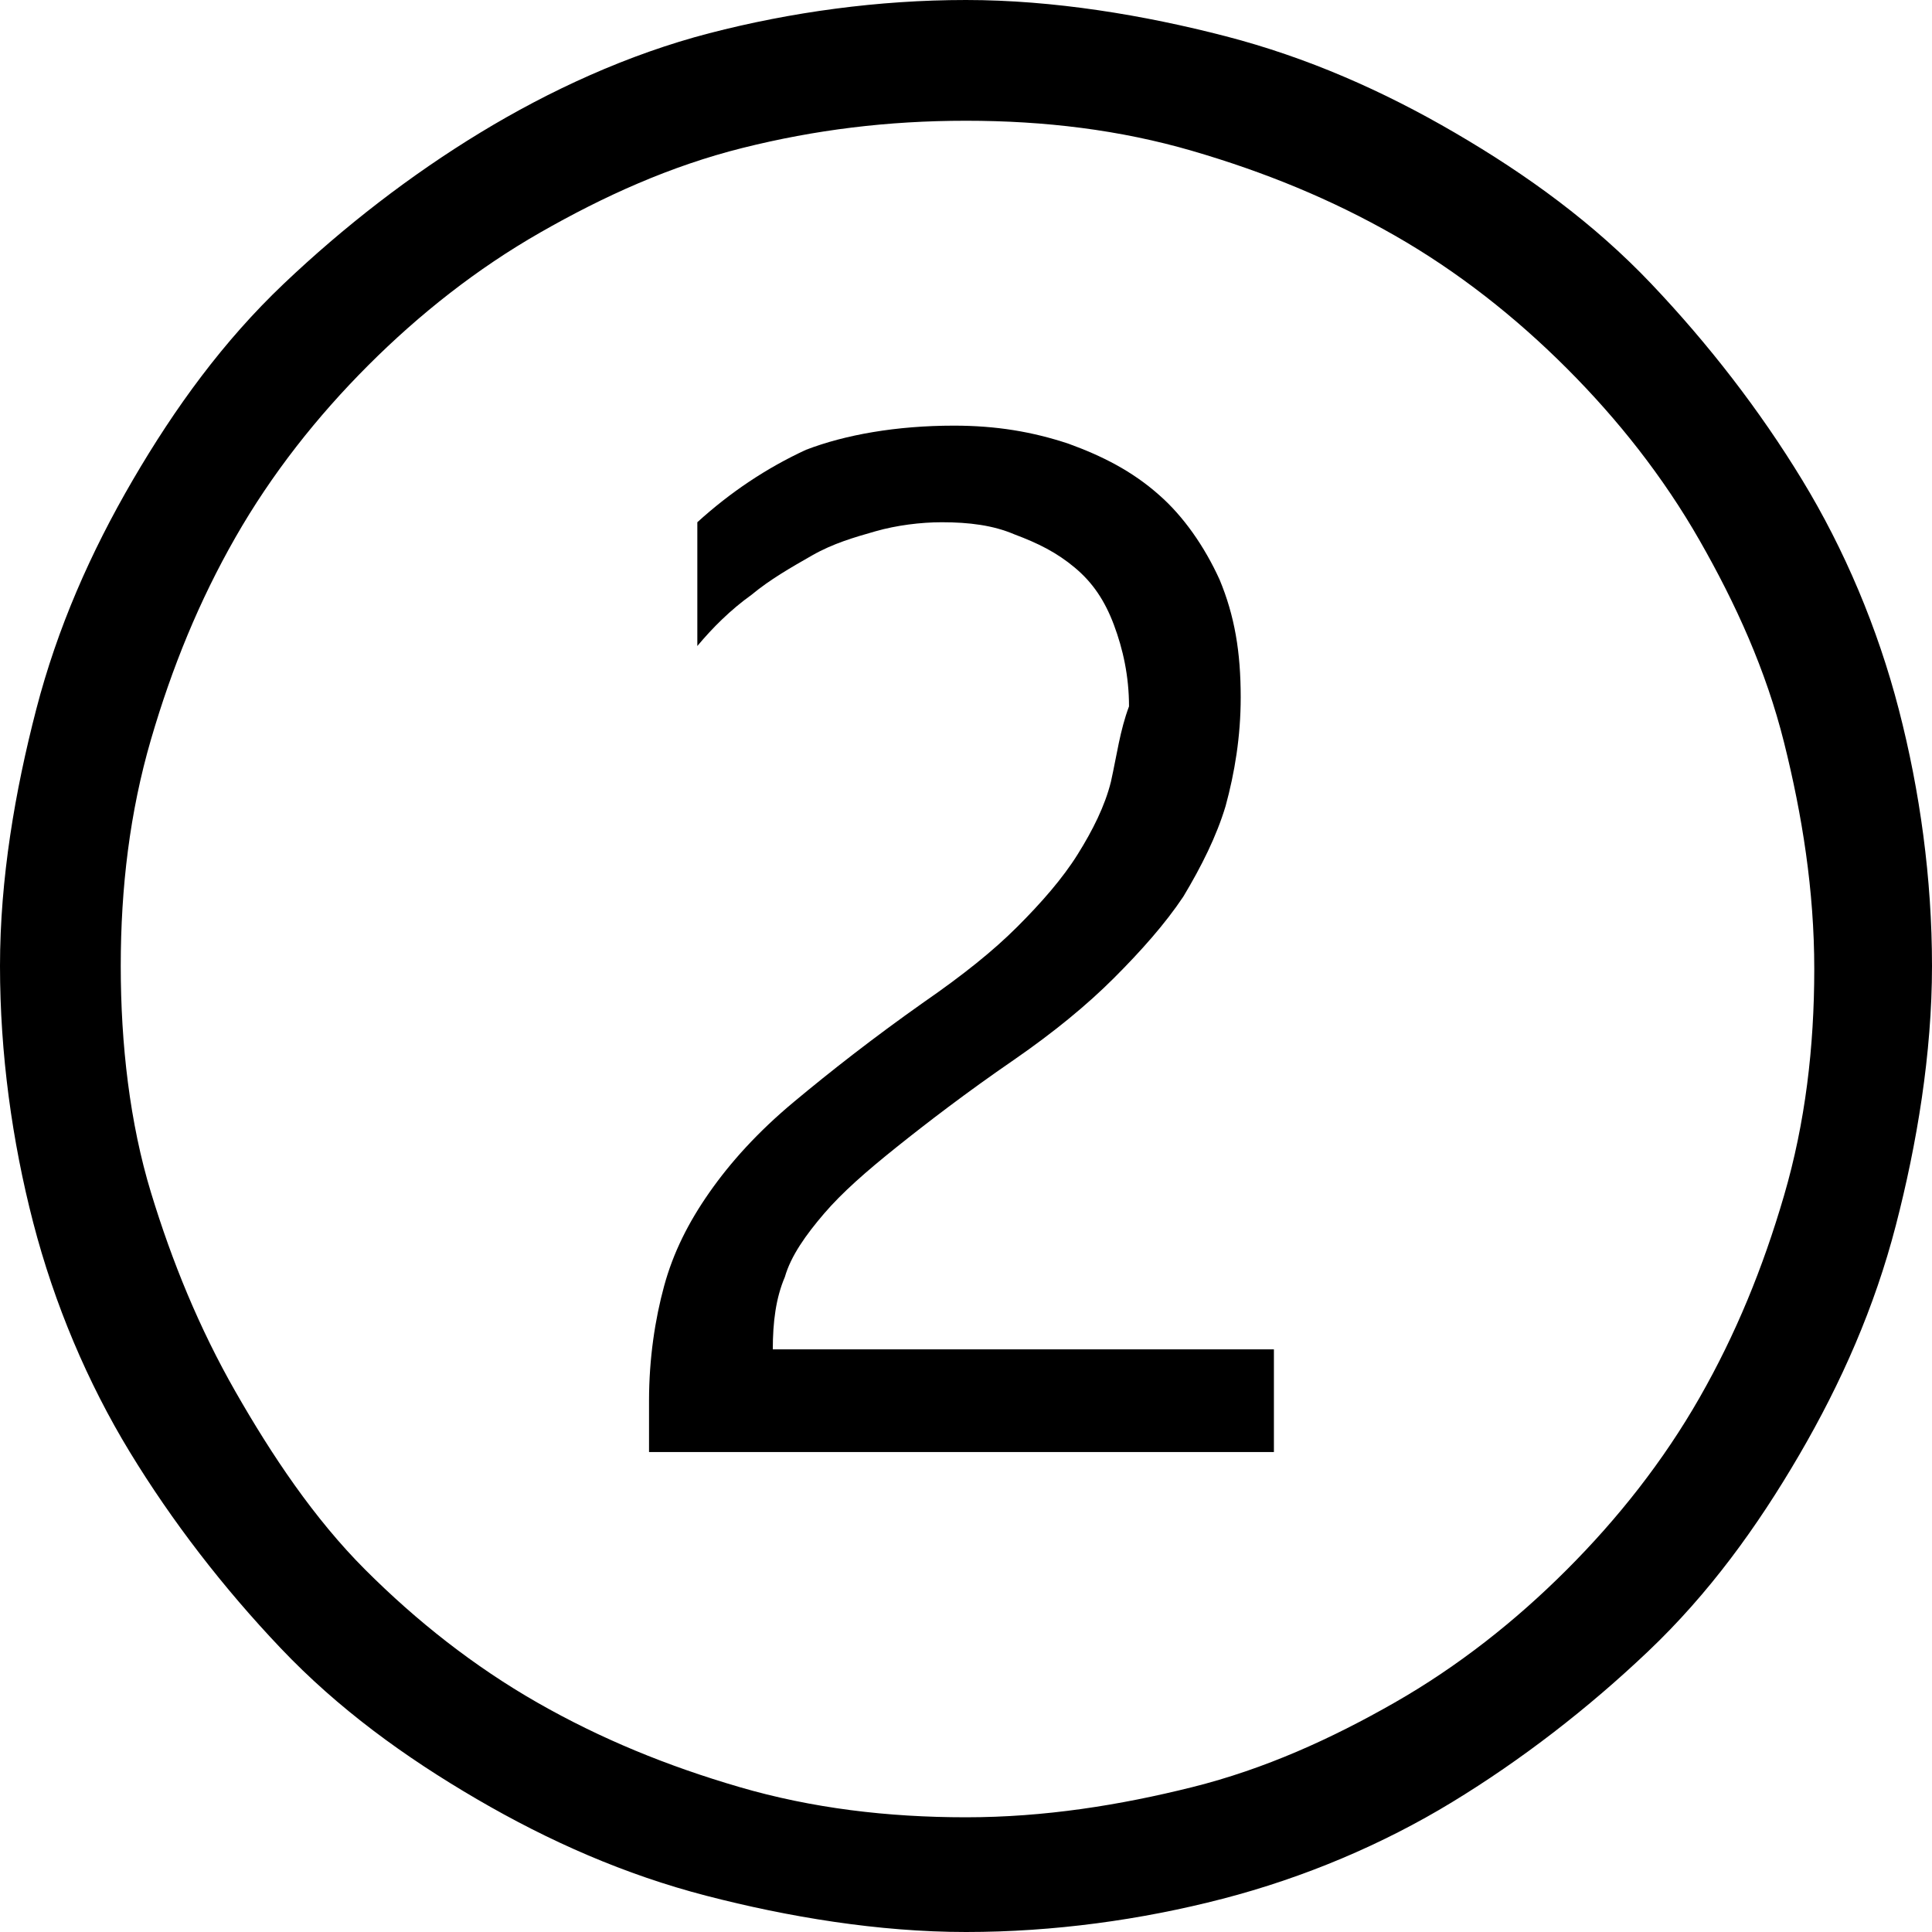
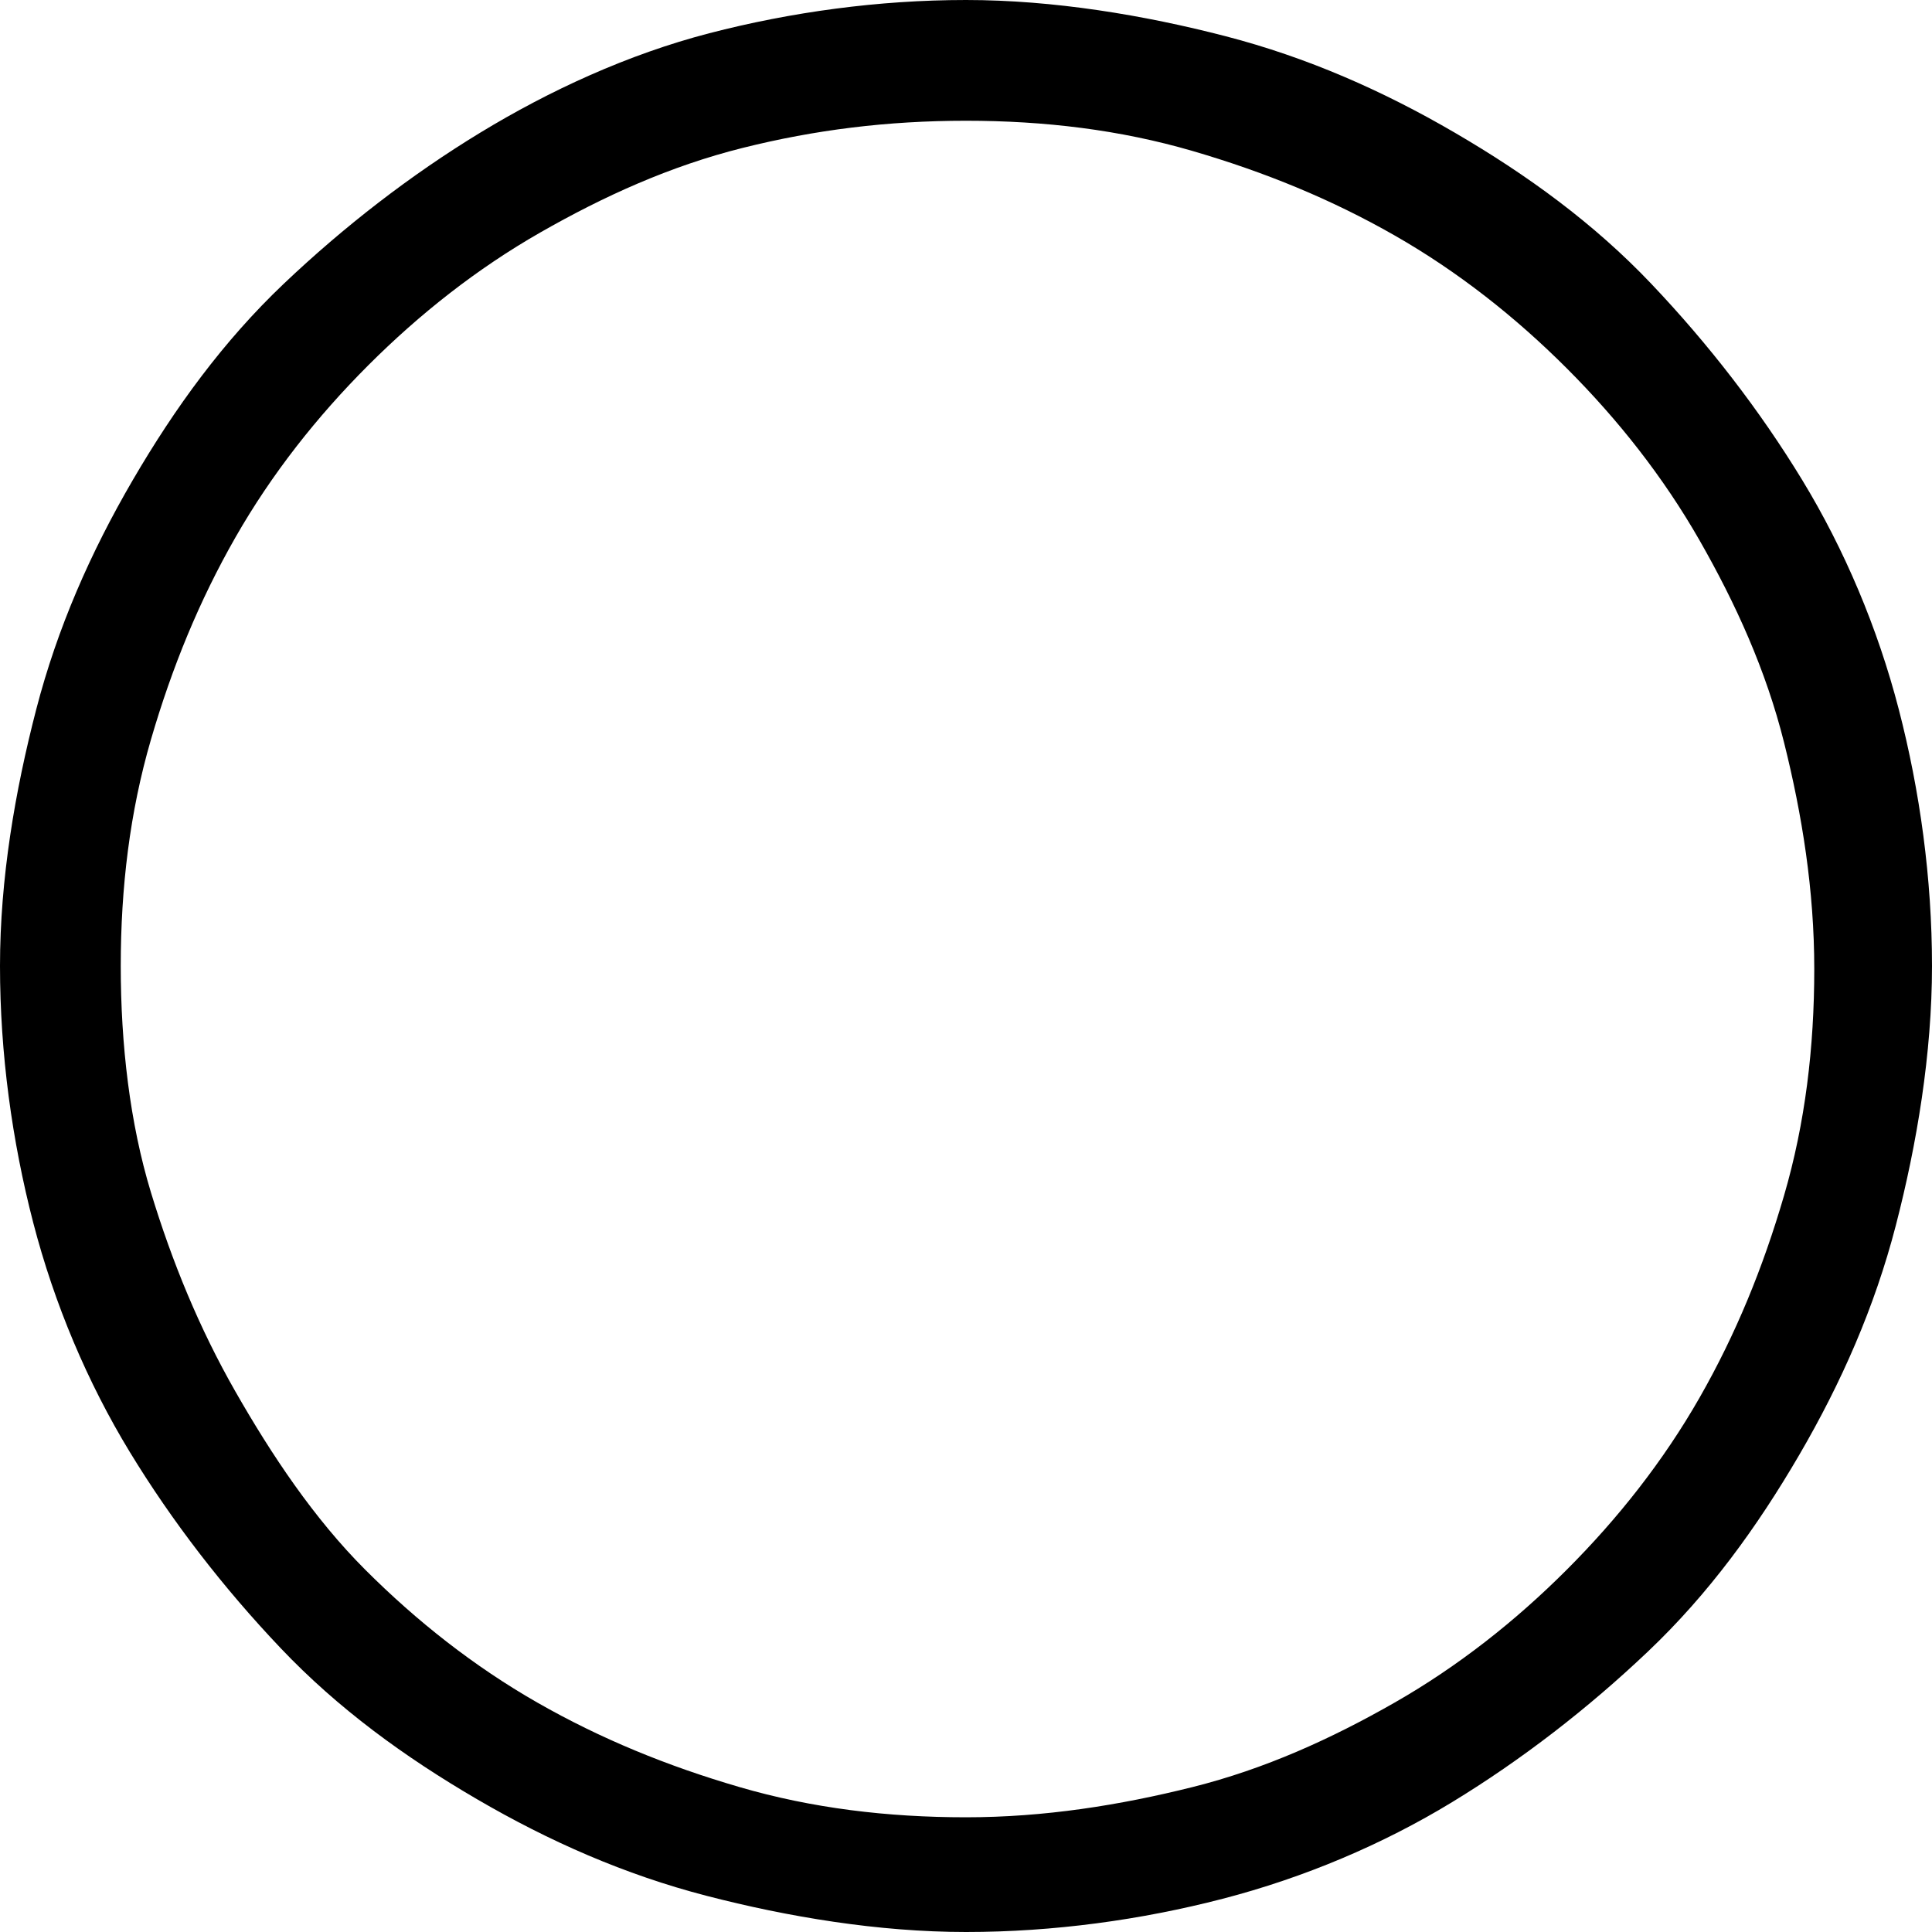
<svg xmlns="http://www.w3.org/2000/svg" version="1.1" id="Layer_1" x="0px" y="0px" viewBox="0 0 64 64" style="enable-background:new 0 0 64 64;" xml:space="preserve">
  <path d="M32,64c2.9,0,5.8-0.4,8.5-1.1s5.3-1.8,7.6-3.2s4.5-3.1,6.5-5s3.6-4.1,5-6.5s2.5-4.9,3.2-7.6S64,34.9,64,32s-0.4-5.8-1.1-8.5  s-1.8-5.3-3.2-7.6s-3.1-4.5-5-6.5s-4.1-3.6-6.5-5s-4.9-2.5-7.6-3.2S34.9,0,32,0s-5.8,0.4-8.5,1.1S18.2,3,15.9,4.4s-4.5,3.1-6.5,5  s-3.6,4.1-5,6.5s-2.5,4.9-3.2,7.6S0,29.1,0,32s0.4,5.8,1.1,8.5s1.8,5.3,3.2,7.6s3.1,4.5,5,6.5s4.1,3.6,6.5,5s4.9,2.5,7.6,3.2  S29.1,64,32,64z M32,4c2.6,0,5.1,0.3,7.5,1s4.6,1.6,6.7,2.8s4,2.7,5.7,4.4s3.2,3.6,4.4,5.7s2.2,4.3,2.8,6.7s1,4.9,1,7.5  s-0.3,5.1-1,7.5s-1.6,4.6-2.8,6.7s-2.7,4-4.4,5.7s-3.6,3.2-5.7,4.4s-4.3,2.2-6.7,2.8s-4.9,1-7.5,1s-5.1-0.3-7.5-1s-4.6-1.6-6.7-2.8  s-4-2.7-5.7-4.4S9,48.2,7.8,46.1S5.7,41.8,5,39.5S4,34.6,4,32s0.3-5.1,1-7.5s1.6-4.6,2.8-6.7s2.7-4,4.4-5.7s3.6-3.2,5.7-4.4  s4.3-2.2,6.7-2.8S29.4,4,32,4z" />
  <g>
-     <path d="M36.8,25.9c-0.2,0.8-0.6,1.6-1.1,2.4c-0.5,0.8-1.2,1.6-2,2.4s-1.8,1.6-3.1,2.5c-1.7,1.2-3.1,2.3-4.3,3.3   c-1.2,1-2.1,2-2.8,3c-0.7,1-1.2,2-1.5,3.1c-0.3,1.1-0.5,2.4-0.5,3.8v1.7h20.7v-3.4H25.6c0-0.9,0.1-1.7,0.4-2.4   c0.2-0.7,0.7-1.4,1.3-2.1c0.6-0.7,1.4-1.4,2.4-2.2c1-0.8,2.3-1.8,3.9-2.9c1.3-0.9,2.4-1.8,3.3-2.7c0.9-0.9,1.7-1.8,2.3-2.7   c0.6-1,1.1-2,1.4-3c0.3-1.1,0.5-2.3,0.5-3.6c0-1.5-0.2-2.7-0.7-3.9c-0.5-1.1-1.2-2.1-2-2.8c-0.9-0.8-1.9-1.3-3-1.7   c-1.2-0.4-2.4-0.6-3.8-0.6c-1.9,0-3.6,0.3-4.9,0.8c-1.3,0.6-2.5,1.4-3.6,2.4v4.1c0.5-0.6,1.1-1.2,1.8-1.7c0.6-0.5,1.3-0.9,2-1.3   c0.7-0.4,1.4-0.6,2.1-0.8c0.7-0.2,1.5-0.3,2.2-0.3c0.9,0,1.7,0.1,2.4,0.4c0.8,0.3,1.4,0.6,2,1.1c0.6,0.5,1,1.1,1.3,1.9   c0.3,0.8,0.5,1.7,0.5,2.7C37.1,24.2,37,25,36.8,25.9z" />
-   </g>
+     </g>
</svg>